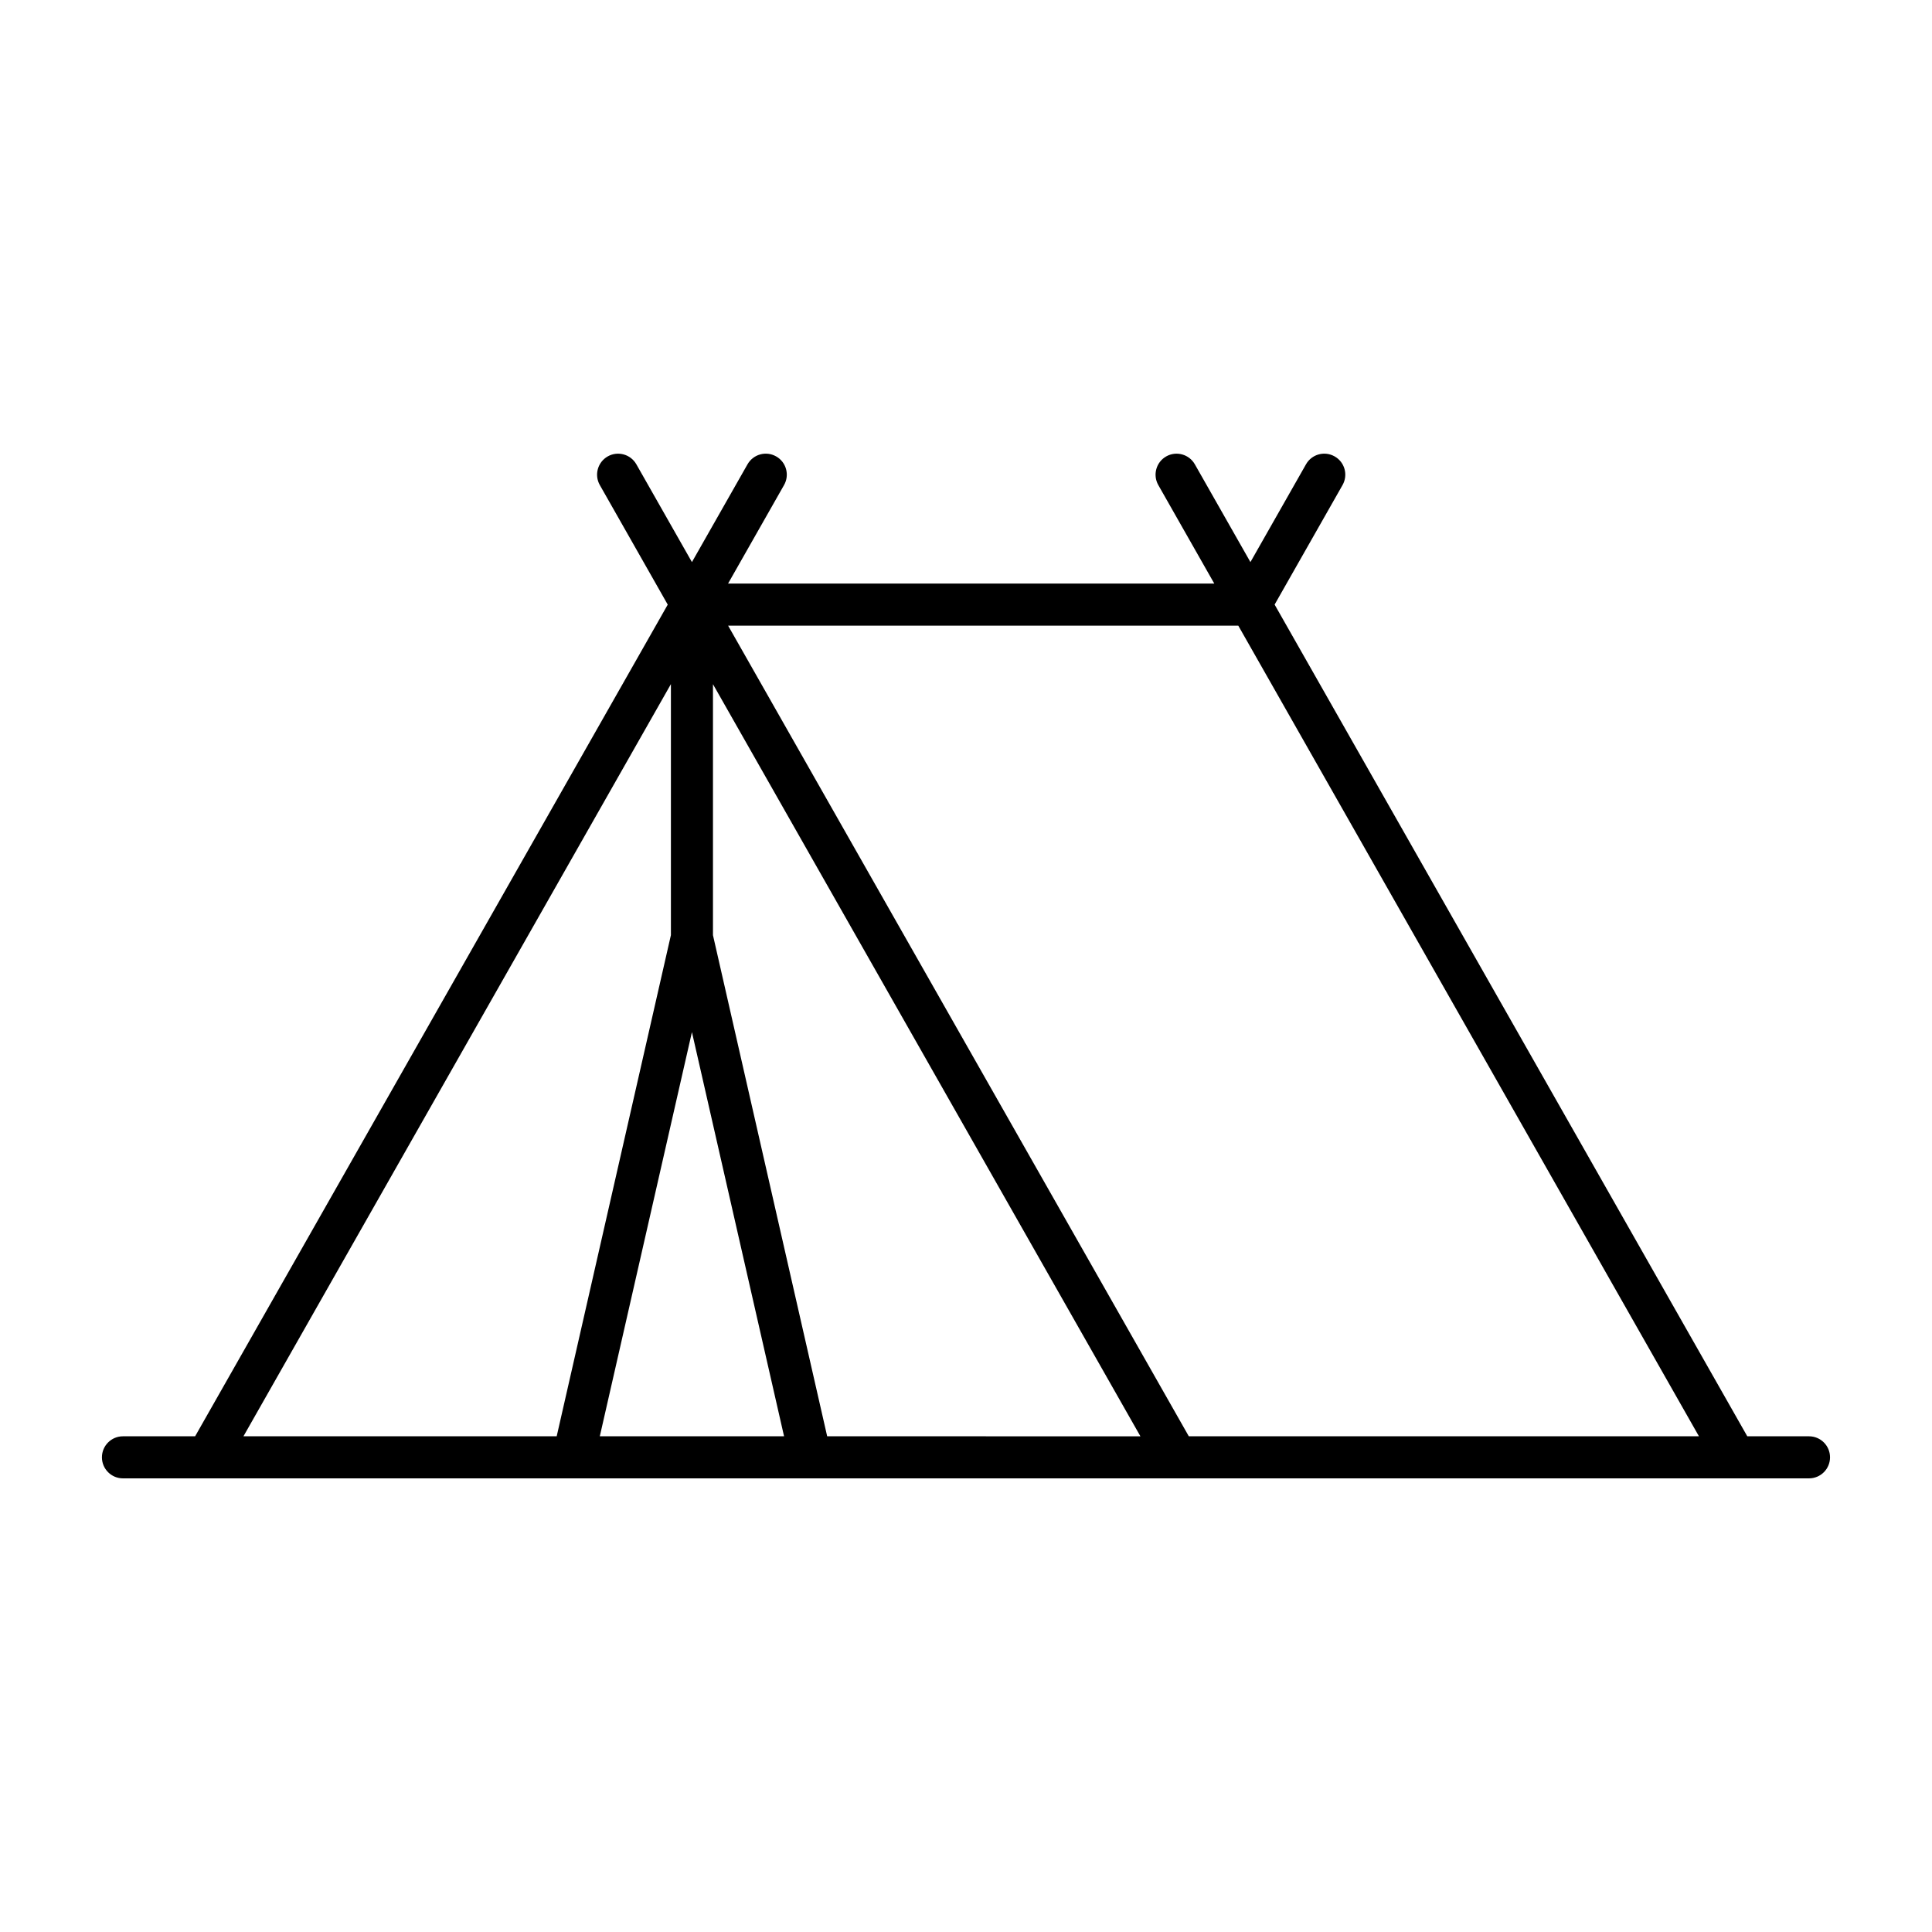
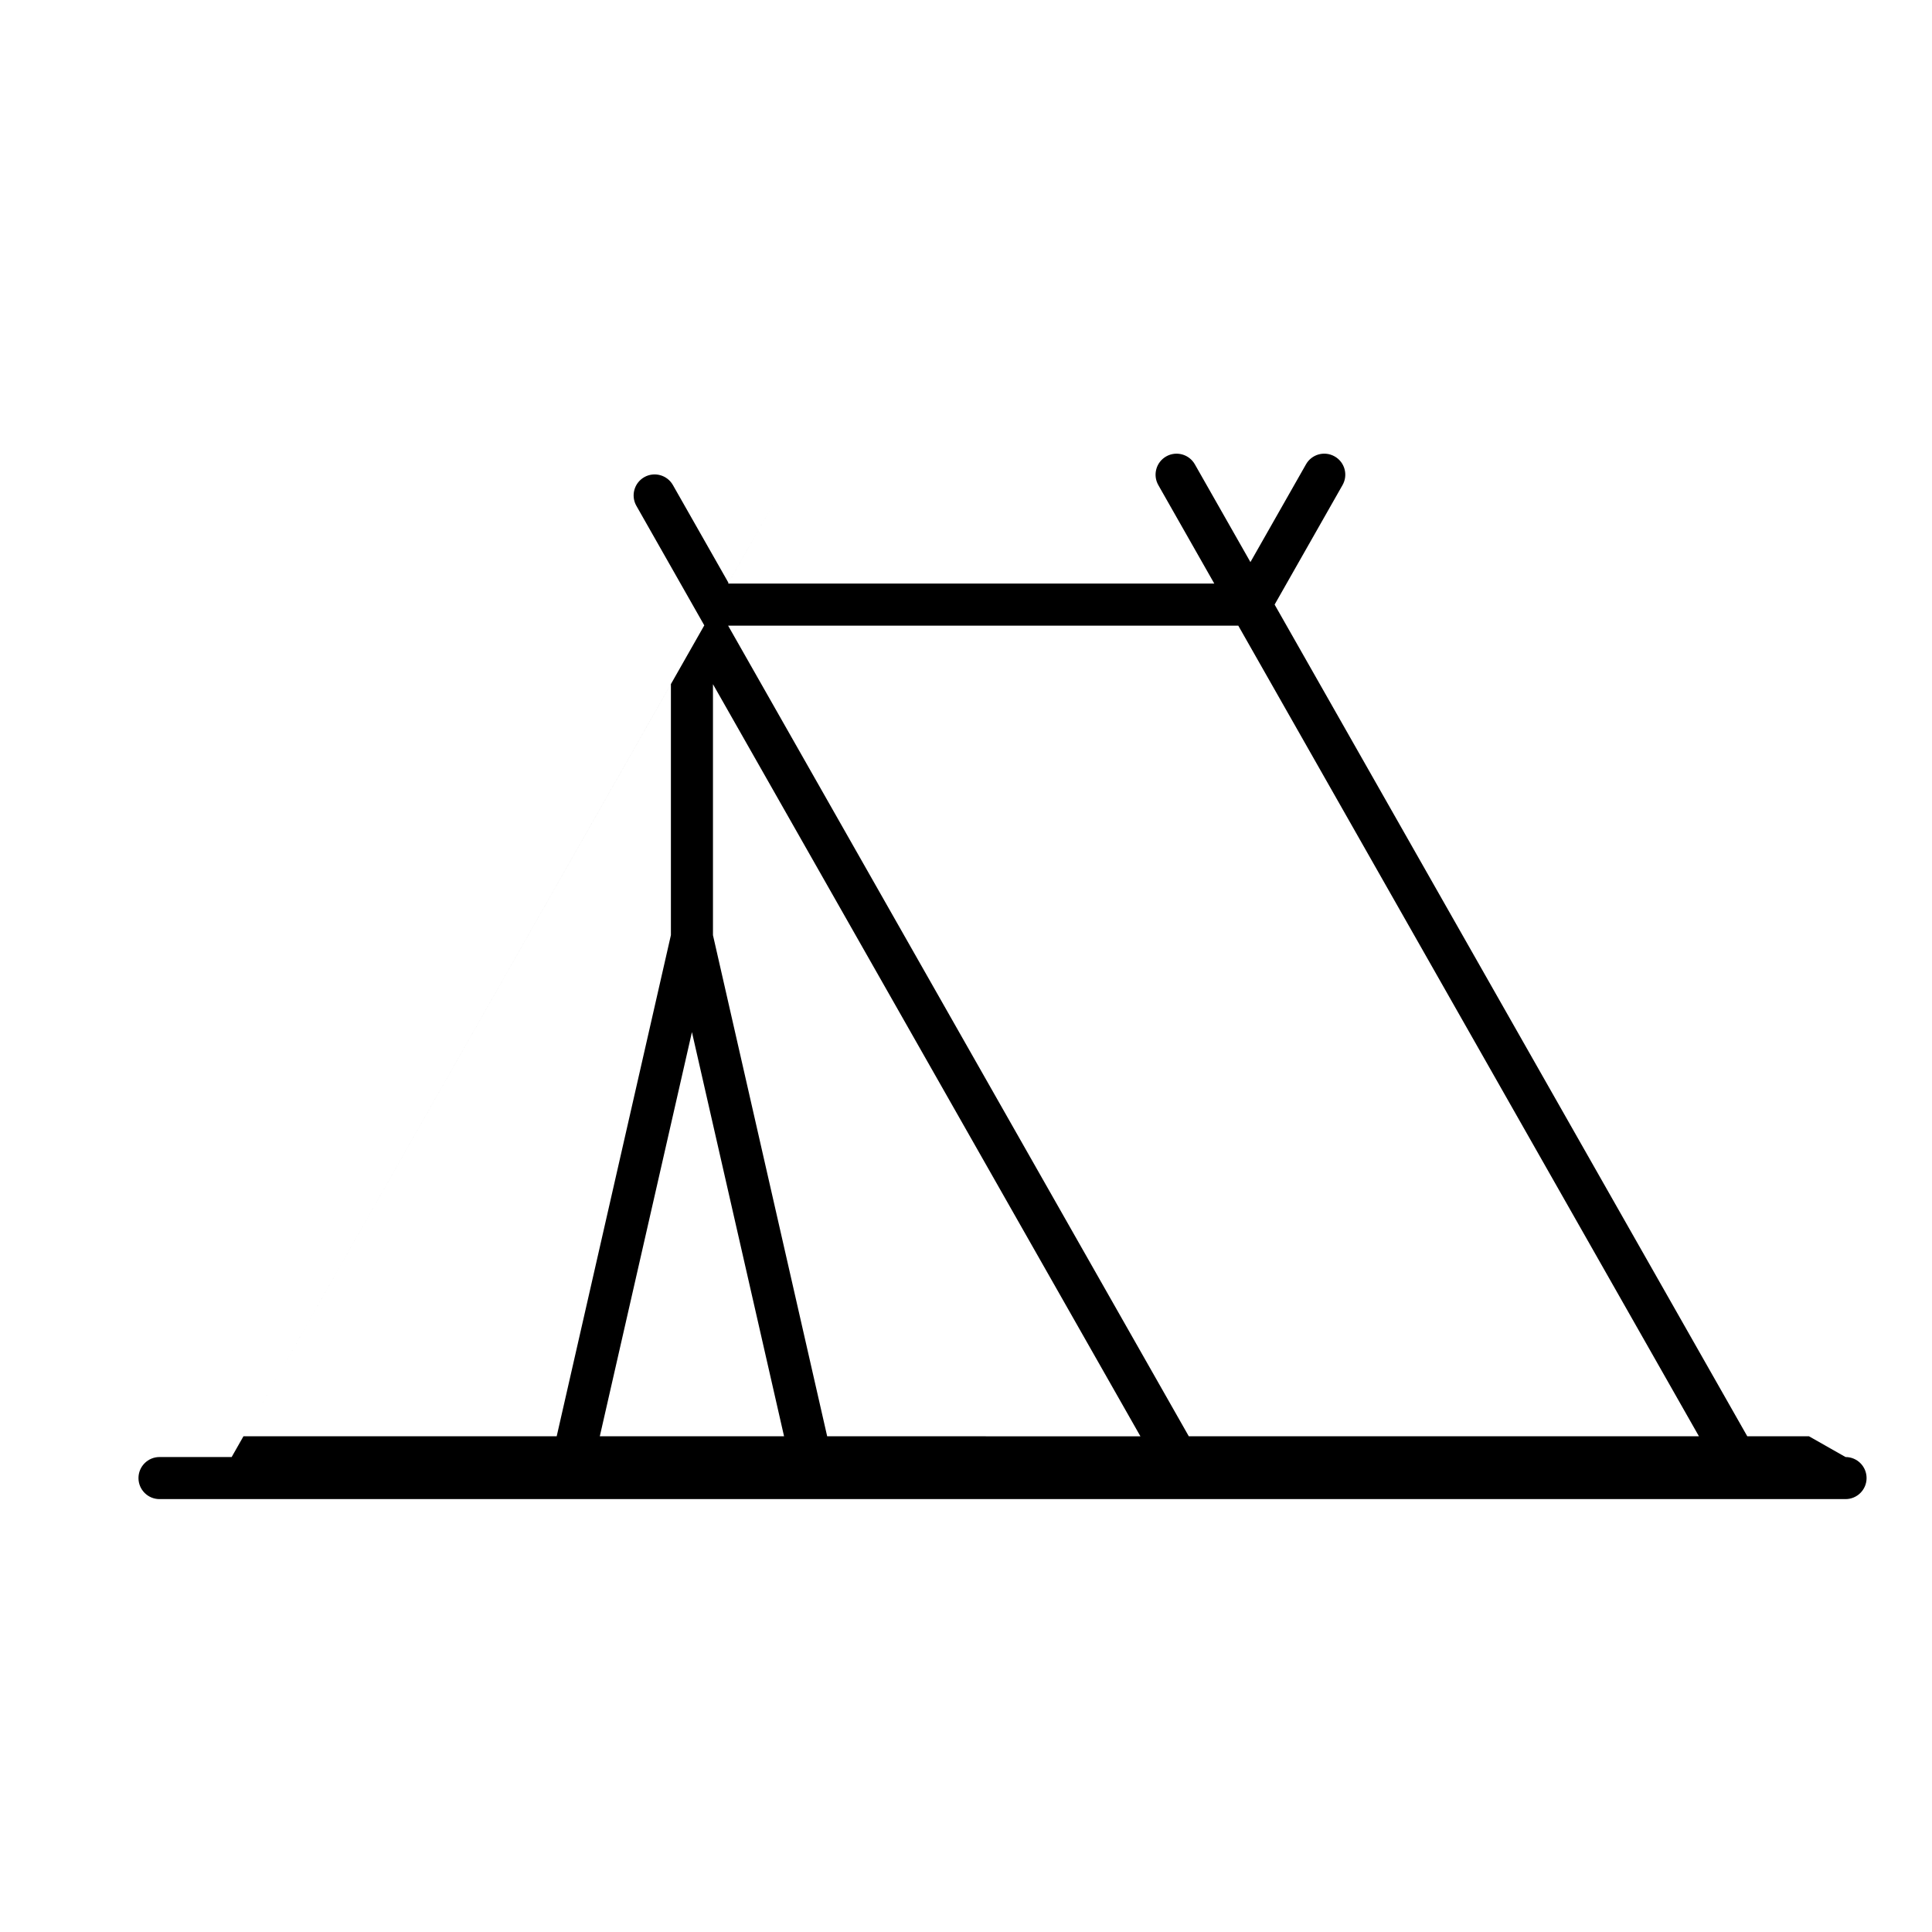
<svg xmlns="http://www.w3.org/2000/svg" fill="#000000" width="800px" height="800px" version="1.1" viewBox="144 144 512 512">
-   <path d="m623.4 524.63h-16.352l-125.26-220.41 18-31.676c1.523-2.68 0.582-6.082-2.094-7.59-2.68-1.523-6.082-0.582-7.59 2.094l-14.727 25.91-14.73-25.91c-1.523-2.68-4.926-3.606-7.59-2.094-2.68 1.523-3.606 4.926-2.094 7.59l14.84 26.113h-128.86l14.84-26.113c1.523-2.68 0.582-6.082-2.094-7.59-2.68-1.523-6.066-0.582-7.59 2.094l-14.727 25.91-14.727-25.91c-1.523-2.68-4.926-3.606-7.59-2.094-2.68 1.523-3.606 4.926-2.094 7.59l18 31.688-125.25 220.4h-19.121c-3.07 0-5.574 2.488-5.574 5.574 0 3.07 2.488 5.574 5.574 5.574h119.26 0.023 62.879 0.012 0.023 245.02 0.012 0.012 19.574c3.07 0 5.574-2.488 5.574-5.574 0-3.086-2.5-5.574-5.574-5.574zm-331.87 0h-83.012l113.28-199.33v66.512zm11.426 0 24.414-107.11 24.414 107.11zm60.254 0-30.266-132.8v-66.512l113.28 199.32zm95.836 0-122.09-214.83h135.2l122.08 214.83z" />
+   <path d="m623.4 524.63h-16.352l-125.26-220.41 18-31.676c1.523-2.68 0.582-6.082-2.094-7.59-2.68-1.523-6.082-0.582-7.59 2.094l-14.727 25.91-14.73-25.91c-1.523-2.68-4.926-3.606-7.59-2.094-2.68 1.523-3.606 4.926-2.094 7.59l14.84 26.113h-128.86l14.84-26.113l-14.727 25.91-14.727-25.91c-1.523-2.68-4.926-3.606-7.59-2.094-2.68 1.523-3.606 4.926-2.094 7.59l18 31.688-125.25 220.4h-19.121c-3.07 0-5.574 2.488-5.574 5.574 0 3.07 2.488 5.574 5.574 5.574h119.26 0.023 62.879 0.012 0.023 245.02 0.012 0.012 19.574c3.07 0 5.574-2.488 5.574-5.574 0-3.086-2.5-5.574-5.574-5.574zm-331.87 0h-83.012l113.28-199.33v66.512zm11.426 0 24.414-107.11 24.414 107.11zm60.254 0-30.266-132.8v-66.512l113.28 199.32zm95.836 0-122.09-214.83h135.2l122.08 214.83z" />
</svg>